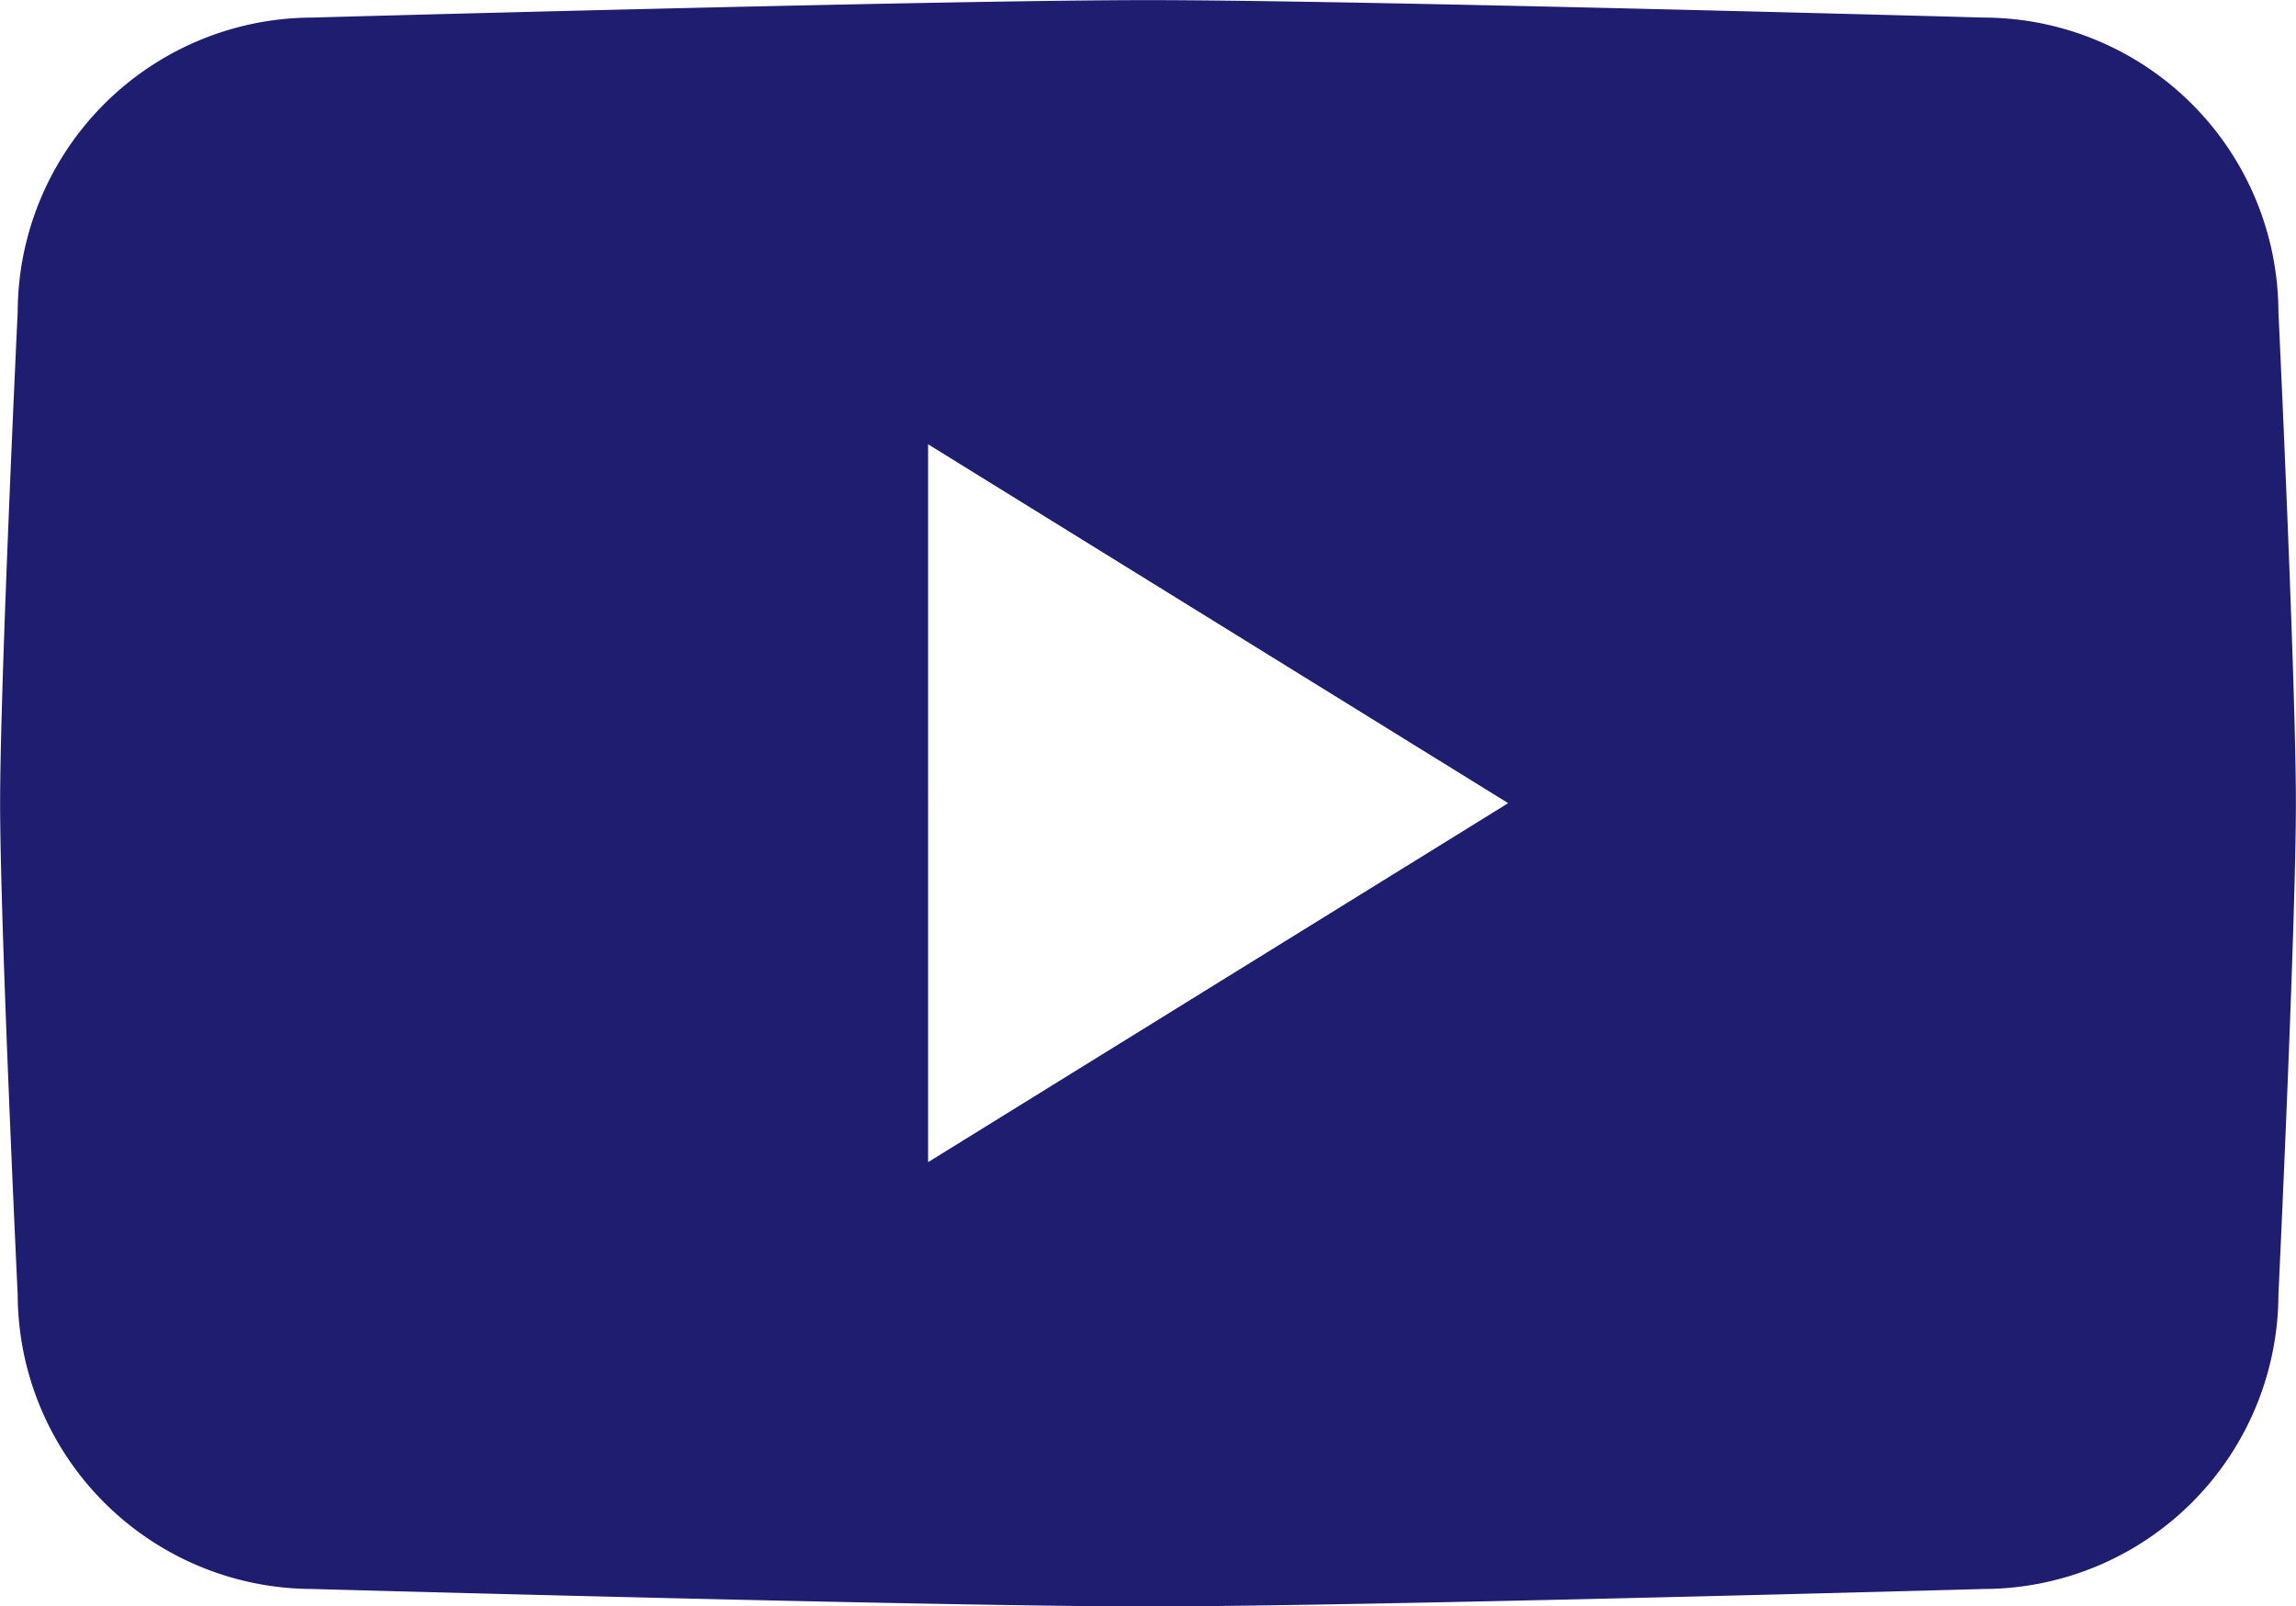
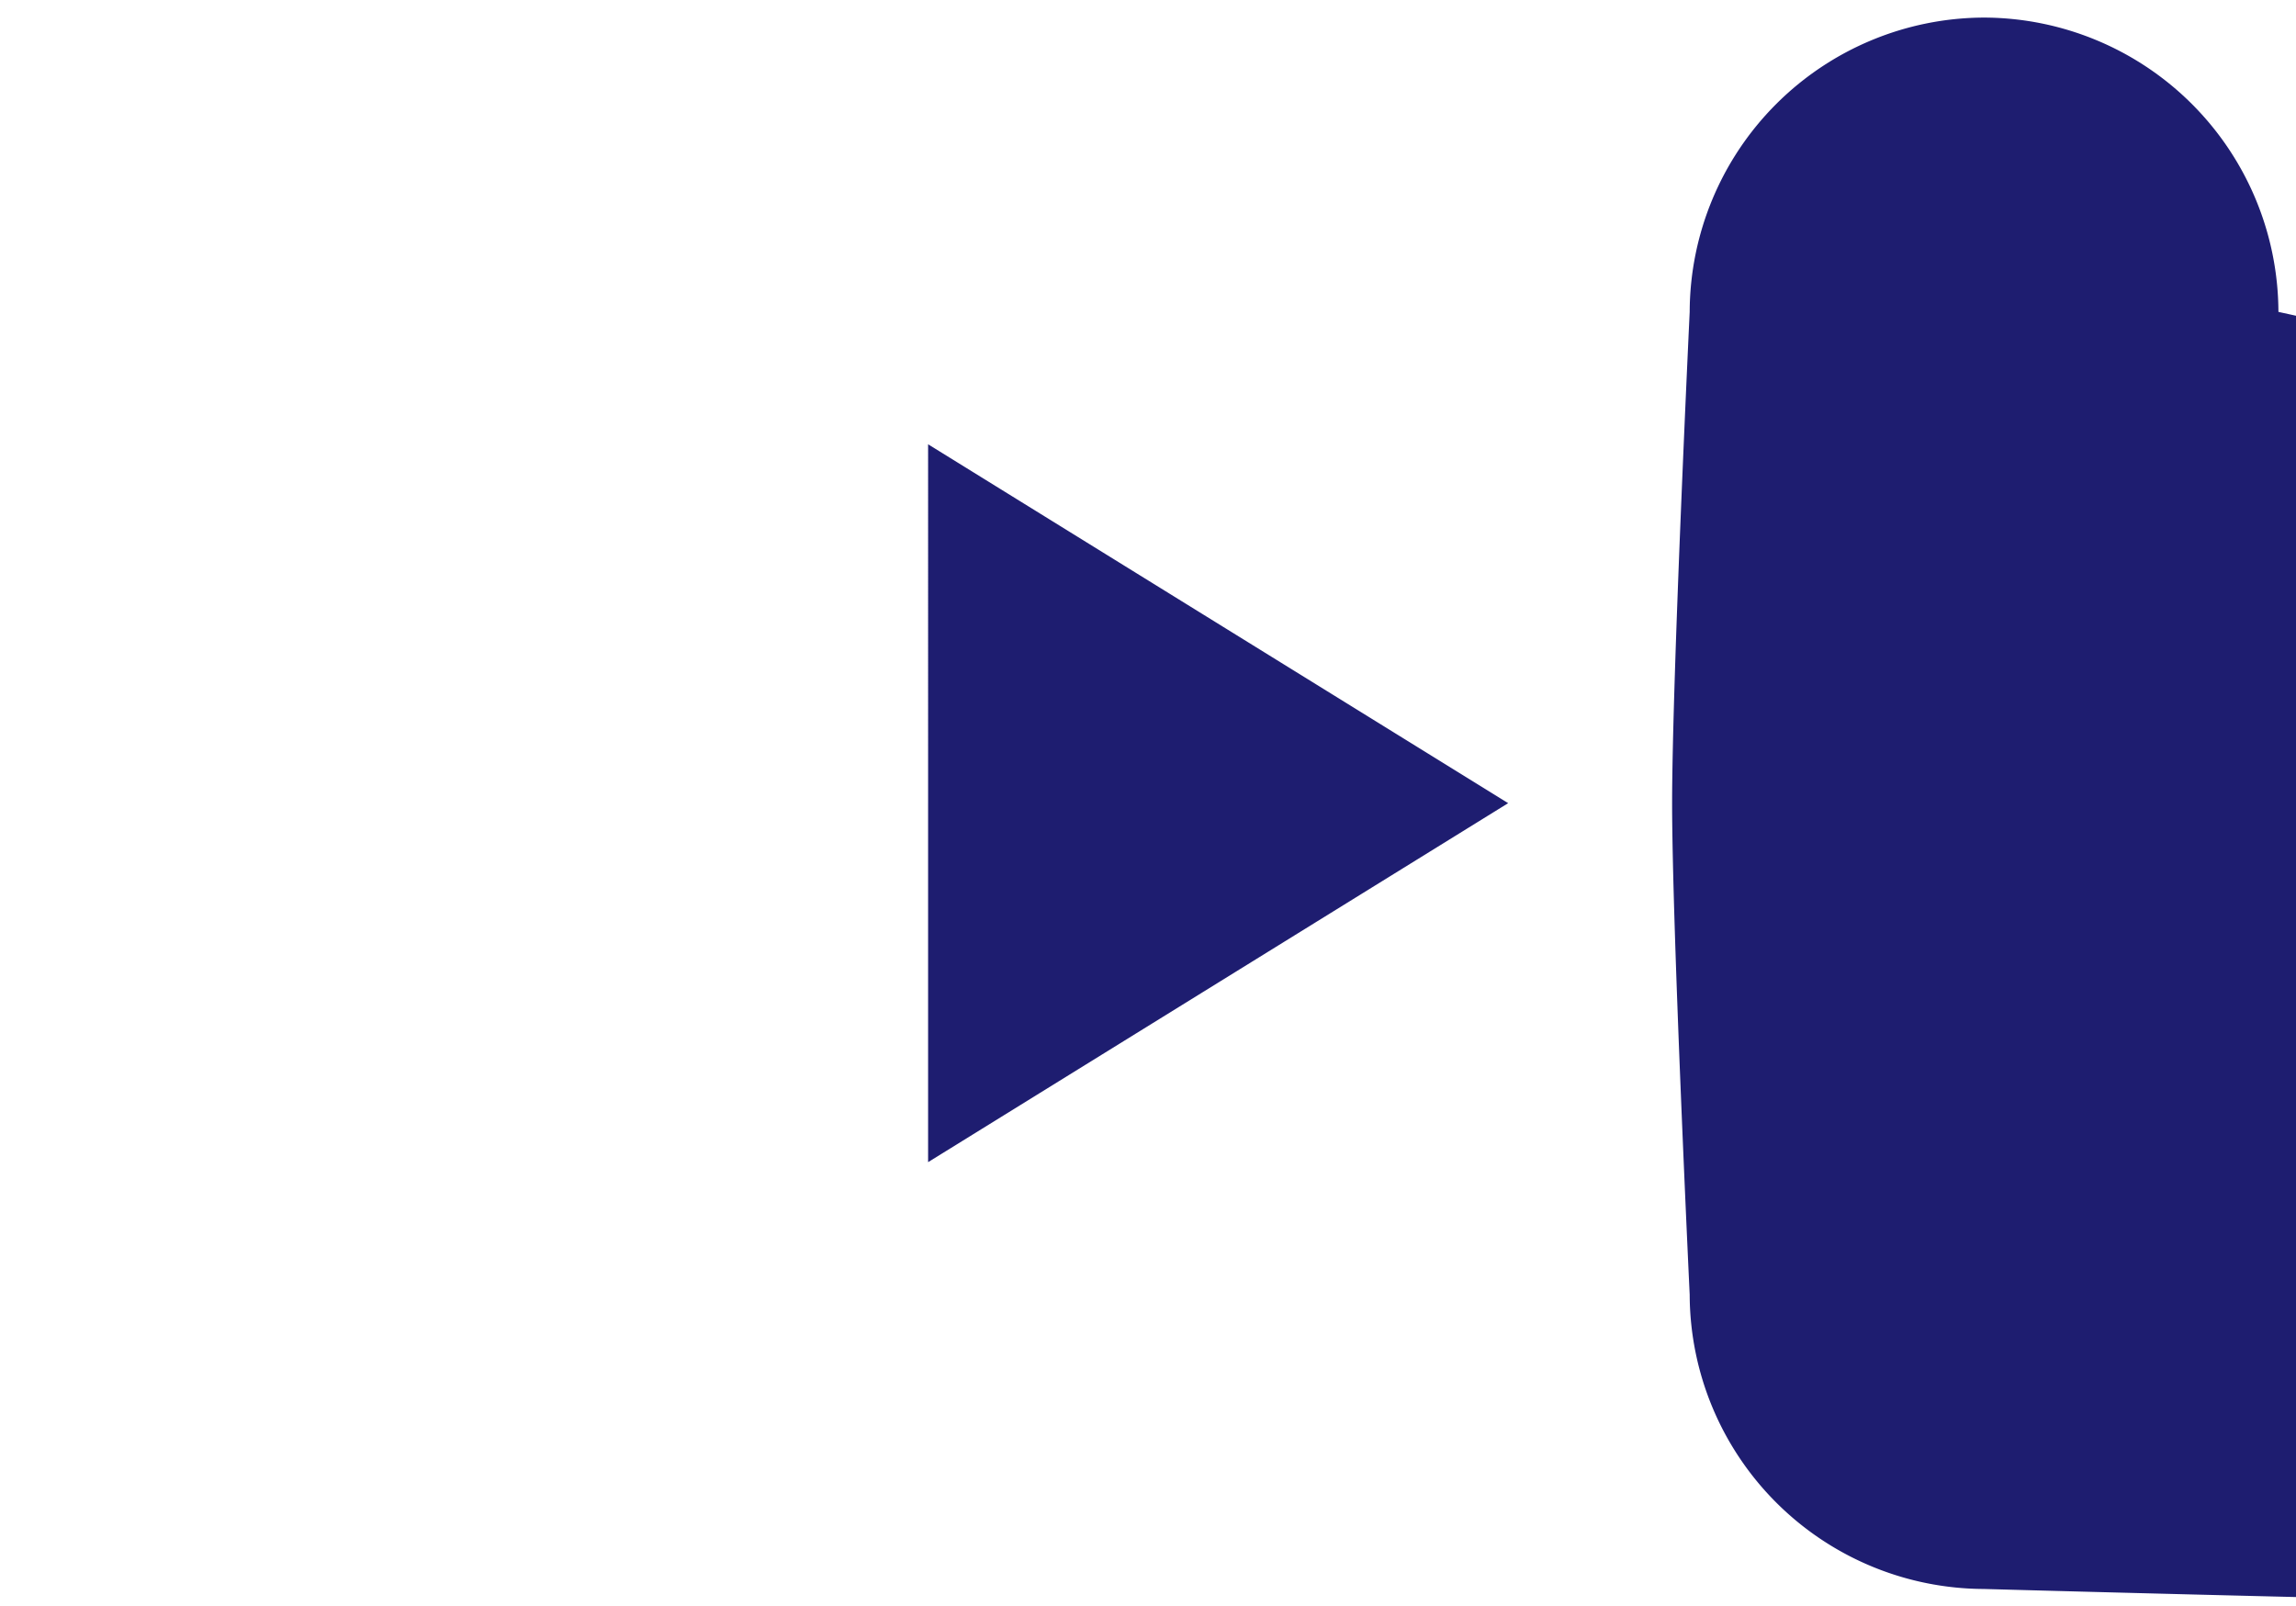
<svg xmlns="http://www.w3.org/2000/svg" width="19.593" height="13.711" viewBox="0 0 19.593 13.711">
  <g transform="translate(0 0)">
-     <path d="M-484.26,97.662a2.52,2.52,0,0,0-2.512-2.512s-5.35-.149-7.134-.149-7.134.149-7.134.149a2.52,2.52,0,0,0-2.512,2.512s-.15,3.144-.15,4.194.15,4.194.15,4.194a2.52,2.52,0,0,0,2.512,2.512s5.35.149,7.134.149,7.134-.149,7.134-.149a2.52,2.52,0,0,0,2.512-2.512s.149-3.141.149-4.194S-484.26,97.662-484.26,97.662Zm-11.523,7.257V98.792l4.95,3.063Z" transform="translate(503.703 -95)" fill="#1e1d70" />
+     <path d="M-484.26,97.662a2.52,2.52,0,0,0-2.512-2.512a2.52,2.52,0,0,0-2.512,2.512s-.15,3.144-.15,4.194.15,4.194.15,4.194a2.52,2.52,0,0,0,2.512,2.512s5.35.149,7.134.149,7.134-.149,7.134-.149a2.52,2.52,0,0,0,2.512-2.512s.149-3.141.149-4.194S-484.26,97.662-484.26,97.662Zm-11.523,7.257V98.792l4.95,3.063Z" transform="translate(503.703 -95)" fill="#1e1d70" />
  </g>
</svg>